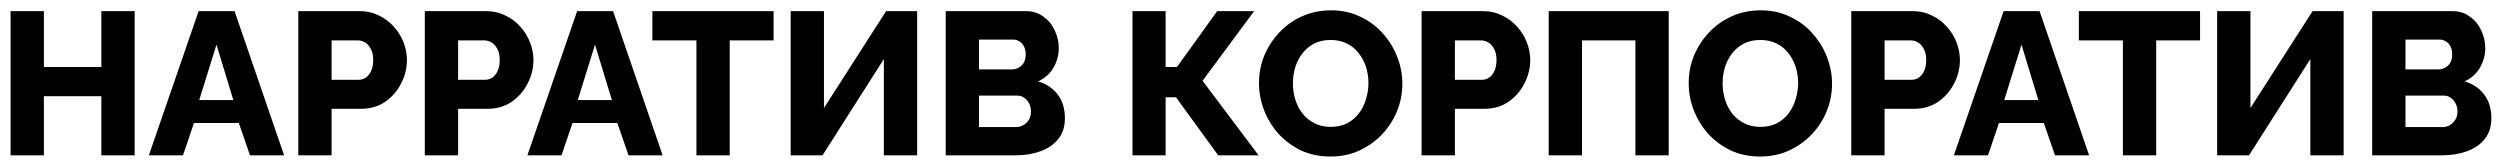
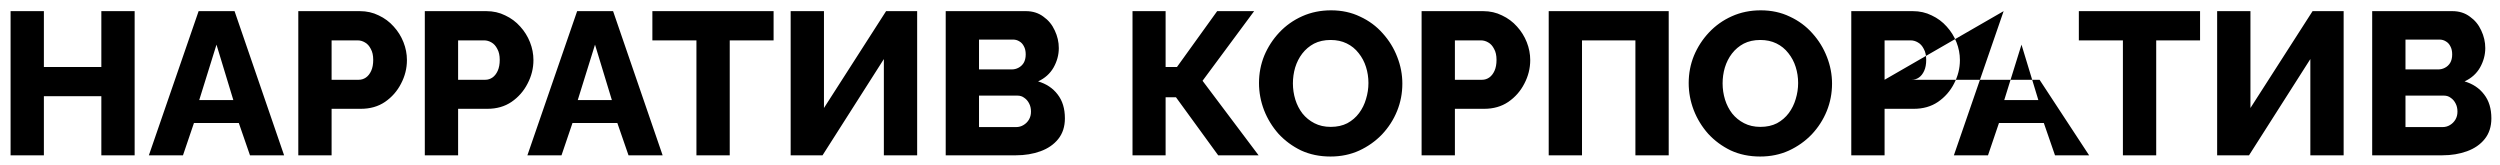
<svg xmlns="http://www.w3.org/2000/svg" width="197" height="13" viewBox="0 0 197 13" fill="none">
-   <path d="M10.61 0.878V12.238H7.986V7.582H3.458V12.238H0.834V0.878H3.458V5.278H7.986V0.878H10.61ZM15.651 0.878H18.483L22.387 12.238H19.699L18.819 9.694H15.283L14.419 12.238H11.731L15.651 0.878ZM18.387 7.886L17.059 3.518L15.699 7.886H18.387ZM23.506 12.238V0.878H28.354C28.898 0.878 29.394 0.99 29.842 1.214C30.301 1.427 30.695 1.72 31.026 2.094C31.357 2.456 31.613 2.867 31.794 3.326C31.975 3.784 32.066 4.254 32.066 4.734C32.066 5.384 31.911 6.003 31.602 6.59C31.303 7.176 30.882 7.656 30.338 8.03C29.805 8.392 29.17 8.574 28.434 8.574H26.13V12.238H23.506ZM26.13 6.286H28.274C28.477 6.286 28.663 6.227 28.834 6.11C29.005 5.992 29.143 5.816 29.25 5.582C29.357 5.347 29.41 5.059 29.41 4.718C29.41 4.366 29.346 4.078 29.218 3.854C29.101 3.619 28.946 3.448 28.754 3.342C28.573 3.235 28.381 3.182 28.178 3.182H26.13V6.286ZM33.475 12.238V0.878H38.323C38.867 0.878 39.363 0.99 39.811 1.214C40.269 1.427 40.664 1.72 40.995 2.094C41.325 2.456 41.581 2.867 41.763 3.326C41.944 3.784 42.035 4.254 42.035 4.734C42.035 5.384 41.88 6.003 41.571 6.59C41.272 7.176 40.851 7.656 40.307 8.03C39.773 8.392 39.139 8.574 38.403 8.574H36.099V12.238H33.475ZM36.099 6.286H38.243C38.445 6.286 38.632 6.227 38.803 6.11C38.973 5.992 39.112 5.816 39.219 5.582C39.325 5.347 39.379 5.059 39.379 4.718C39.379 4.366 39.315 4.078 39.187 3.854C39.069 3.619 38.915 3.448 38.723 3.342C38.541 3.235 38.349 3.182 38.147 3.182H36.099V6.286ZM45.479 0.878H48.311L52.215 12.238H49.527L48.647 9.694H45.111L44.247 12.238H41.559L45.479 0.878ZM48.215 7.886L46.887 3.518L45.527 7.886H48.215ZM60.959 3.182H57.503V12.238H54.879V3.182H51.407V0.878H60.959V3.182ZM62.304 12.238V0.878H64.928V8.51L69.824 0.878H72.272V12.238H69.648V4.654L64.816 12.238H62.304ZM83.914 9.326C83.914 9.976 83.738 10.521 83.386 10.958C83.044 11.384 82.58 11.704 81.994 11.918C81.407 12.131 80.762 12.238 80.058 12.238H74.522V0.878H80.842C81.375 0.878 81.834 1.022 82.218 1.31C82.612 1.587 82.911 1.95 83.114 2.398C83.327 2.846 83.434 3.31 83.434 3.79C83.434 4.323 83.295 4.835 83.018 5.326C82.74 5.806 82.335 6.168 81.802 6.414C82.452 6.606 82.964 6.947 83.338 7.438C83.722 7.928 83.914 8.558 83.914 9.326ZM81.242 8.798C81.242 8.552 81.194 8.339 81.098 8.158C81.002 7.966 80.874 7.816 80.714 7.71C80.564 7.592 80.383 7.534 80.17 7.534H77.146V10.014H80.058C80.282 10.014 80.479 9.96 80.65 9.854C80.831 9.747 80.975 9.603 81.082 9.422C81.188 9.24 81.242 9.032 81.242 8.798ZM77.146 3.118V5.47H79.722C79.914 5.47 80.09 5.427 80.25 5.342C80.42 5.256 80.559 5.128 80.666 4.958C80.772 4.776 80.826 4.552 80.826 4.286C80.826 4.03 80.778 3.816 80.682 3.646C80.596 3.475 80.479 3.347 80.33 3.262C80.18 3.166 80.01 3.118 79.818 3.118H77.146ZM89.242 12.238V0.878H91.85V5.278H92.746L95.913 0.878H98.826L94.761 6.366L99.177 12.238H95.993L92.665 7.662H91.85V12.238H89.242ZM104.841 12.334C103.988 12.334 103.215 12.174 102.521 11.854C101.839 11.523 101.247 11.086 100.745 10.542C100.255 9.987 99.876 9.368 99.609 8.686C99.343 7.992 99.209 7.278 99.209 6.542C99.209 5.784 99.348 5.064 99.625 4.382C99.913 3.699 100.308 3.091 100.809 2.558C101.321 2.014 101.924 1.587 102.617 1.278C103.311 0.968 104.068 0.814 104.889 0.814C105.732 0.814 106.495 0.979 107.177 1.31C107.871 1.63 108.463 2.067 108.953 2.622C109.455 3.176 109.839 3.8 110.105 4.494C110.372 5.176 110.505 5.875 110.505 6.59C110.505 7.347 110.367 8.067 110.089 8.75C109.812 9.432 109.417 10.046 108.905 10.59C108.393 11.123 107.791 11.55 107.097 11.87C106.415 12.179 105.663 12.334 104.841 12.334ZM101.881 6.574C101.881 7.011 101.945 7.438 102.073 7.854C102.201 8.259 102.388 8.622 102.633 8.942C102.889 9.262 103.204 9.518 103.577 9.71C103.951 9.902 104.377 9.998 104.857 9.998C105.359 9.998 105.796 9.902 106.169 9.71C106.543 9.507 106.852 9.24 107.097 8.91C107.343 8.579 107.524 8.211 107.641 7.806C107.769 7.39 107.833 6.968 107.833 6.542C107.833 6.104 107.769 5.683 107.641 5.278C107.513 4.872 107.321 4.51 107.065 4.19C106.809 3.859 106.495 3.603 106.121 3.422C105.748 3.24 105.327 3.15 104.857 3.15C104.356 3.15 103.919 3.246 103.545 3.438C103.183 3.63 102.873 3.891 102.617 4.222C102.372 4.542 102.185 4.91 102.057 5.326C101.94 5.731 101.881 6.147 101.881 6.574ZM112.022 12.238V0.878H116.87C117.414 0.878 117.91 0.99 118.358 1.214C118.816 1.427 119.211 1.72 119.542 2.094C119.872 2.456 120.128 2.867 120.31 3.326C120.491 3.784 120.582 4.254 120.582 4.734C120.582 5.384 120.427 6.003 120.118 6.59C119.819 7.176 119.398 7.656 118.854 8.03C118.32 8.392 117.686 8.574 116.95 8.574H114.646V12.238H112.022ZM114.646 6.286H116.79C116.992 6.286 117.179 6.227 117.35 6.11C117.52 5.992 117.659 5.816 117.766 5.582C117.872 5.347 117.926 5.059 117.926 4.718C117.926 4.366 117.862 4.078 117.734 3.854C117.616 3.619 117.462 3.448 117.27 3.342C117.088 3.235 116.896 3.182 116.694 3.182H114.646V6.286ZM122.038 12.238V0.878H131.494V12.238H128.87V3.182H124.662V12.238H122.038ZM138.701 12.334C137.847 12.334 137.074 12.174 136.381 11.854C135.698 11.523 135.106 11.086 134.605 10.542C134.114 9.987 133.735 9.368 133.469 8.686C133.202 7.992 133.069 7.278 133.069 6.542C133.069 5.784 133.207 5.064 133.485 4.382C133.773 3.699 134.167 3.091 134.669 2.558C135.181 2.014 135.783 1.587 136.477 1.278C137.17 0.968 137.927 0.814 138.749 0.814C139.591 0.814 140.354 0.979 141.037 1.31C141.73 1.63 142.322 2.067 142.813 2.622C143.314 3.176 143.698 3.8 143.965 4.494C144.231 5.176 144.365 5.875 144.365 6.59C144.365 7.347 144.226 8.067 143.949 8.75C143.671 9.432 143.277 10.046 142.765 10.59C142.253 11.123 141.65 11.55 140.957 11.87C140.274 12.179 139.522 12.334 138.701 12.334ZM135.741 6.574C135.741 7.011 135.805 7.438 135.933 7.854C136.061 8.259 136.247 8.622 136.493 8.942C136.749 9.262 137.063 9.518 137.437 9.71C137.81 9.902 138.237 9.998 138.717 9.998C139.218 9.998 139.655 9.902 140.029 9.71C140.402 9.507 140.711 9.24 140.957 8.91C141.202 8.579 141.383 8.211 141.501 7.806C141.629 7.39 141.693 6.968 141.693 6.542C141.693 6.104 141.629 5.683 141.501 5.278C141.373 4.872 141.181 4.51 140.925 4.19C140.669 3.859 140.354 3.603 139.981 3.422C139.607 3.24 139.186 3.15 138.717 3.15C138.215 3.15 137.778 3.246 137.405 3.438C137.042 3.63 136.733 3.891 136.477 4.222C136.231 4.542 136.045 4.91 135.917 5.326C135.799 5.731 135.741 6.147 135.741 6.574ZM145.881 12.238V0.878H150.729C151.273 0.878 151.769 0.99 152.217 1.214C152.676 1.427 153.07 1.72 153.401 2.094C153.732 2.456 153.988 2.867 154.169 3.326C154.35 3.784 154.441 4.254 154.441 4.734C154.441 5.384 154.286 6.003 153.977 6.59C153.678 7.176 153.257 7.656 152.713 8.03C152.18 8.392 151.545 8.574 150.809 8.574H148.505V12.238H145.881ZM148.505 6.286H150.649C150.852 6.286 151.038 6.227 151.209 6.11C151.38 5.992 151.518 5.816 151.625 5.582C151.732 5.347 151.785 5.059 151.785 4.718C151.785 4.366 151.721 4.078 151.593 3.854C151.476 3.619 151.321 3.448 151.129 3.342C150.948 3.235 150.756 3.182 150.553 3.182H148.505V6.286ZM157.886 0.878H160.718L164.622 12.238H161.934L161.054 9.694H157.518L156.654 12.238H153.966L157.886 0.878ZM160.622 7.886L159.294 3.518L157.934 7.886H160.622ZM173.365 3.182H169.909V12.238H167.285V3.182H163.813V0.878H173.365V3.182ZM174.711 12.238V0.878H177.335V8.51L182.231 0.878H184.679V12.238H182.055V4.654L177.223 12.238H174.711ZM196.32 9.326C196.32 9.976 196.144 10.521 195.792 10.958C195.451 11.384 194.987 11.704 194.4 11.918C193.813 12.131 193.168 12.238 192.464 12.238H186.928V0.878H193.248C193.781 0.878 194.24 1.022 194.624 1.31C195.019 1.587 195.317 1.95 195.52 2.398C195.733 2.846 195.84 3.31 195.84 3.79C195.84 4.323 195.701 4.835 195.424 5.326C195.147 5.806 194.741 6.168 194.208 6.414C194.859 6.606 195.371 6.947 195.744 7.438C196.128 7.928 196.32 8.558 196.32 9.326ZM193.648 8.798C193.648 8.552 193.6 8.339 193.504 8.158C193.408 7.966 193.28 7.816 193.12 7.71C192.971 7.592 192.789 7.534 192.576 7.534H189.552V10.014H192.464C192.688 10.014 192.885 9.96 193.056 9.854C193.237 9.747 193.381 9.603 193.488 9.422C193.595 9.24 193.648 9.032 193.648 8.798ZM189.552 3.118V5.47H192.128C192.32 5.47 192.496 5.427 192.656 5.342C192.827 5.256 192.965 5.128 193.072 4.958C193.179 4.776 193.232 4.552 193.232 4.286C193.232 4.03 193.184 3.816 193.088 3.646C193.003 3.475 192.885 3.347 192.736 3.262C192.587 3.166 192.416 3.118 192.224 3.118H189.552Z" fill="black" />
+   <path d="M10.61 0.878V12.238H7.986V7.582H3.458V12.238H0.834V0.878H3.458V5.278H7.986V0.878H10.61ZM15.651 0.878H18.483L22.387 12.238H19.699L18.819 9.694H15.283L14.419 12.238H11.731L15.651 0.878ZM18.387 7.886L17.059 3.518L15.699 7.886H18.387ZM23.506 12.238V0.878H28.354C28.898 0.878 29.394 0.99 29.842 1.214C30.301 1.427 30.695 1.72 31.026 2.094C31.357 2.456 31.613 2.867 31.794 3.326C31.975 3.784 32.066 4.254 32.066 4.734C32.066 5.384 31.911 6.003 31.602 6.59C31.303 7.176 30.882 7.656 30.338 8.03C29.805 8.392 29.17 8.574 28.434 8.574H26.13V12.238H23.506ZM26.13 6.286H28.274C28.477 6.286 28.663 6.227 28.834 6.11C29.005 5.992 29.143 5.816 29.25 5.582C29.357 5.347 29.41 5.059 29.41 4.718C29.41 4.366 29.346 4.078 29.218 3.854C29.101 3.619 28.946 3.448 28.754 3.342C28.573 3.235 28.381 3.182 28.178 3.182H26.13V6.286ZM33.475 12.238V0.878H38.323C38.867 0.878 39.363 0.99 39.811 1.214C40.269 1.427 40.664 1.72 40.995 2.094C41.325 2.456 41.581 2.867 41.763 3.326C41.944 3.784 42.035 4.254 42.035 4.734C42.035 5.384 41.88 6.003 41.571 6.59C41.272 7.176 40.851 7.656 40.307 8.03C39.773 8.392 39.139 8.574 38.403 8.574H36.099V12.238H33.475ZM36.099 6.286H38.243C38.445 6.286 38.632 6.227 38.803 6.11C38.973 5.992 39.112 5.816 39.219 5.582C39.325 5.347 39.379 5.059 39.379 4.718C39.379 4.366 39.315 4.078 39.187 3.854C39.069 3.619 38.915 3.448 38.723 3.342C38.541 3.235 38.349 3.182 38.147 3.182H36.099V6.286ZM45.479 0.878H48.311L52.215 12.238H49.527L48.647 9.694H45.111L44.247 12.238H41.559L45.479 0.878ZM48.215 7.886L46.887 3.518L45.527 7.886H48.215ZM60.959 3.182H57.503V12.238H54.879V3.182H51.407V0.878H60.959V3.182ZM62.304 12.238V0.878H64.928V8.51L69.824 0.878H72.272V12.238H69.648V4.654L64.816 12.238H62.304ZM83.914 9.326C83.914 9.976 83.738 10.521 83.386 10.958C83.044 11.384 82.58 11.704 81.994 11.918C81.407 12.131 80.762 12.238 80.058 12.238H74.522V0.878H80.842C81.375 0.878 81.834 1.022 82.218 1.31C82.612 1.587 82.911 1.95 83.114 2.398C83.327 2.846 83.434 3.31 83.434 3.79C83.434 4.323 83.295 4.835 83.018 5.326C82.74 5.806 82.335 6.168 81.802 6.414C82.452 6.606 82.964 6.947 83.338 7.438C83.722 7.928 83.914 8.558 83.914 9.326ZM81.242 8.798C81.242 8.552 81.194 8.339 81.098 8.158C81.002 7.966 80.874 7.816 80.714 7.71C80.564 7.592 80.383 7.534 80.17 7.534H77.146V10.014H80.058C80.282 10.014 80.479 9.96 80.65 9.854C80.831 9.747 80.975 9.603 81.082 9.422C81.188 9.24 81.242 9.032 81.242 8.798ZM77.146 3.118V5.47H79.722C79.914 5.47 80.09 5.427 80.25 5.342C80.42 5.256 80.559 5.128 80.666 4.958C80.772 4.776 80.826 4.552 80.826 4.286C80.826 4.03 80.778 3.816 80.682 3.646C80.596 3.475 80.479 3.347 80.33 3.262C80.18 3.166 80.01 3.118 79.818 3.118H77.146ZM89.242 12.238V0.878H91.85V5.278H92.746L95.913 0.878H98.826L94.761 6.366L99.177 12.238H95.993L92.665 7.662H91.85V12.238H89.242ZM104.841 12.334C103.988 12.334 103.215 12.174 102.521 11.854C101.839 11.523 101.247 11.086 100.745 10.542C100.255 9.987 99.876 9.368 99.609 8.686C99.343 7.992 99.209 7.278 99.209 6.542C99.209 5.784 99.348 5.064 99.625 4.382C99.913 3.699 100.308 3.091 100.809 2.558C101.321 2.014 101.924 1.587 102.617 1.278C103.311 0.968 104.068 0.814 104.889 0.814C105.732 0.814 106.495 0.979 107.177 1.31C107.871 1.63 108.463 2.067 108.953 2.622C109.455 3.176 109.839 3.8 110.105 4.494C110.372 5.176 110.505 5.875 110.505 6.59C110.505 7.347 110.367 8.067 110.089 8.75C109.812 9.432 109.417 10.046 108.905 10.59C108.393 11.123 107.791 11.55 107.097 11.87C106.415 12.179 105.663 12.334 104.841 12.334ZM101.881 6.574C101.881 7.011 101.945 7.438 102.073 7.854C102.201 8.259 102.388 8.622 102.633 8.942C102.889 9.262 103.204 9.518 103.577 9.71C103.951 9.902 104.377 9.998 104.857 9.998C105.359 9.998 105.796 9.902 106.169 9.71C106.543 9.507 106.852 9.24 107.097 8.91C107.343 8.579 107.524 8.211 107.641 7.806C107.769 7.39 107.833 6.968 107.833 6.542C107.833 6.104 107.769 5.683 107.641 5.278C107.513 4.872 107.321 4.51 107.065 4.19C106.809 3.859 106.495 3.603 106.121 3.422C105.748 3.24 105.327 3.15 104.857 3.15C104.356 3.15 103.919 3.246 103.545 3.438C103.183 3.63 102.873 3.891 102.617 4.222C102.372 4.542 102.185 4.91 102.057 5.326C101.94 5.731 101.881 6.147 101.881 6.574ZM112.022 12.238V0.878H116.87C117.414 0.878 117.91 0.99 118.358 1.214C118.816 1.427 119.211 1.72 119.542 2.094C119.872 2.456 120.128 2.867 120.31 3.326C120.491 3.784 120.582 4.254 120.582 4.734C120.582 5.384 120.427 6.003 120.118 6.59C119.819 7.176 119.398 7.656 118.854 8.03C118.32 8.392 117.686 8.574 116.95 8.574H114.646V12.238H112.022ZM114.646 6.286H116.79C116.992 6.286 117.179 6.227 117.35 6.11C117.52 5.992 117.659 5.816 117.766 5.582C117.872 5.347 117.926 5.059 117.926 4.718C117.926 4.366 117.862 4.078 117.734 3.854C117.616 3.619 117.462 3.448 117.27 3.342C117.088 3.235 116.896 3.182 116.694 3.182H114.646V6.286ZM122.038 12.238V0.878H131.494V12.238H128.87V3.182H124.662V12.238H122.038ZM138.701 12.334C137.847 12.334 137.074 12.174 136.381 11.854C135.698 11.523 135.106 11.086 134.605 10.542C134.114 9.987 133.735 9.368 133.469 8.686C133.202 7.992 133.069 7.278 133.069 6.542C133.069 5.784 133.207 5.064 133.485 4.382C133.773 3.699 134.167 3.091 134.669 2.558C135.181 2.014 135.783 1.587 136.477 1.278C137.17 0.968 137.927 0.814 138.749 0.814C139.591 0.814 140.354 0.979 141.037 1.31C141.73 1.63 142.322 2.067 142.813 2.622C143.314 3.176 143.698 3.8 143.965 4.494C144.231 5.176 144.365 5.875 144.365 6.59C144.365 7.347 144.226 8.067 143.949 8.75C143.671 9.432 143.277 10.046 142.765 10.59C142.253 11.123 141.65 11.55 140.957 11.87C140.274 12.179 139.522 12.334 138.701 12.334ZM135.741 6.574C135.741 7.011 135.805 7.438 135.933 7.854C136.061 8.259 136.247 8.622 136.493 8.942C136.749 9.262 137.063 9.518 137.437 9.71C137.81 9.902 138.237 9.998 138.717 9.998C139.218 9.998 139.655 9.902 140.029 9.71C140.402 9.507 140.711 9.24 140.957 8.91C141.202 8.579 141.383 8.211 141.501 7.806C141.629 7.39 141.693 6.968 141.693 6.542C141.693 6.104 141.629 5.683 141.501 5.278C141.373 4.872 141.181 4.51 140.925 4.19C140.669 3.859 140.354 3.603 139.981 3.422C139.607 3.24 139.186 3.15 138.717 3.15C138.215 3.15 137.778 3.246 137.405 3.438C137.042 3.63 136.733 3.891 136.477 4.222C136.231 4.542 136.045 4.91 135.917 5.326C135.799 5.731 135.741 6.147 135.741 6.574ZM145.881 12.238V0.878H150.729C151.273 0.878 151.769 0.99 152.217 1.214C152.676 1.427 153.07 1.72 153.401 2.094C153.732 2.456 153.988 2.867 154.169 3.326C154.35 3.784 154.441 4.254 154.441 4.734C154.441 5.384 154.286 6.003 153.977 6.59C153.678 7.176 153.257 7.656 152.713 8.03C152.18 8.392 151.545 8.574 150.809 8.574H148.505V12.238H145.881ZM148.505 6.286H150.649C150.852 6.286 151.038 6.227 151.209 6.11C151.38 5.992 151.518 5.816 151.625 5.582C151.732 5.347 151.785 5.059 151.785 4.718C151.785 4.366 151.721 4.078 151.593 3.854C151.476 3.619 151.321 3.448 151.129 3.342C150.948 3.235 150.756 3.182 150.553 3.182H148.505V6.286ZH160.718L164.622 12.238H161.934L161.054 9.694H157.518L156.654 12.238H153.966L157.886 0.878ZM160.622 7.886L159.294 3.518L157.934 7.886H160.622ZM173.365 3.182H169.909V12.238H167.285V3.182H163.813V0.878H173.365V3.182ZM174.711 12.238V0.878H177.335V8.51L182.231 0.878H184.679V12.238H182.055V4.654L177.223 12.238H174.711ZM196.32 9.326C196.32 9.976 196.144 10.521 195.792 10.958C195.451 11.384 194.987 11.704 194.4 11.918C193.813 12.131 193.168 12.238 192.464 12.238H186.928V0.878H193.248C193.781 0.878 194.24 1.022 194.624 1.31C195.019 1.587 195.317 1.95 195.52 2.398C195.733 2.846 195.84 3.31 195.84 3.79C195.84 4.323 195.701 4.835 195.424 5.326C195.147 5.806 194.741 6.168 194.208 6.414C194.859 6.606 195.371 6.947 195.744 7.438C196.128 7.928 196.32 8.558 196.32 9.326ZM193.648 8.798C193.648 8.552 193.6 8.339 193.504 8.158C193.408 7.966 193.28 7.816 193.12 7.71C192.971 7.592 192.789 7.534 192.576 7.534H189.552V10.014H192.464C192.688 10.014 192.885 9.96 193.056 9.854C193.237 9.747 193.381 9.603 193.488 9.422C193.595 9.24 193.648 9.032 193.648 8.798ZM189.552 3.118V5.47H192.128C192.32 5.47 192.496 5.427 192.656 5.342C192.827 5.256 192.965 5.128 193.072 4.958C193.179 4.776 193.232 4.552 193.232 4.286C193.232 4.03 193.184 3.816 193.088 3.646C193.003 3.475 192.885 3.347 192.736 3.262C192.587 3.166 192.416 3.118 192.224 3.118H189.552Z" fill="black" />
</svg>